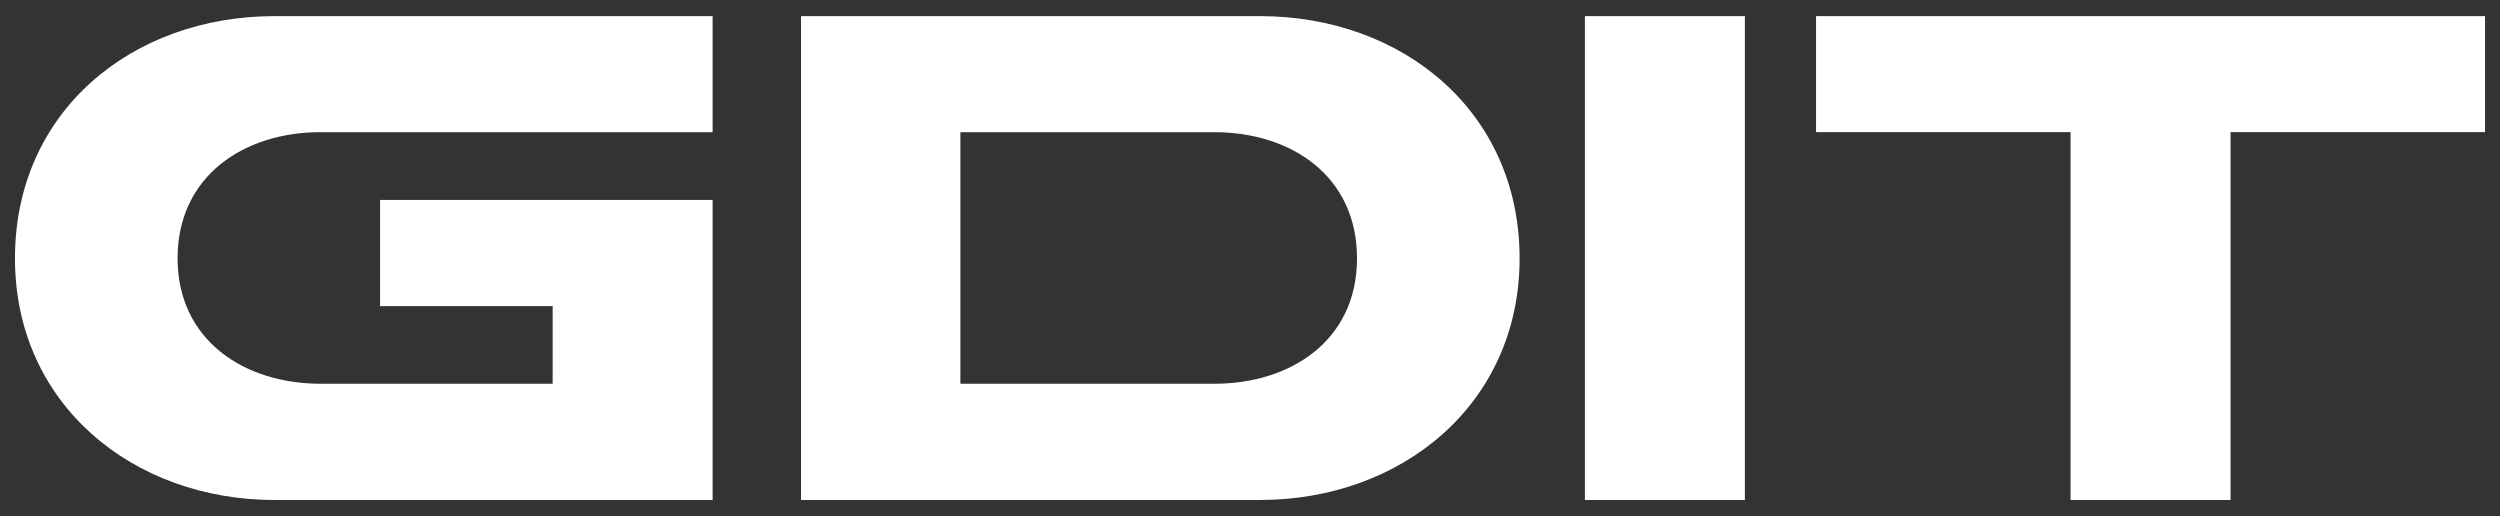
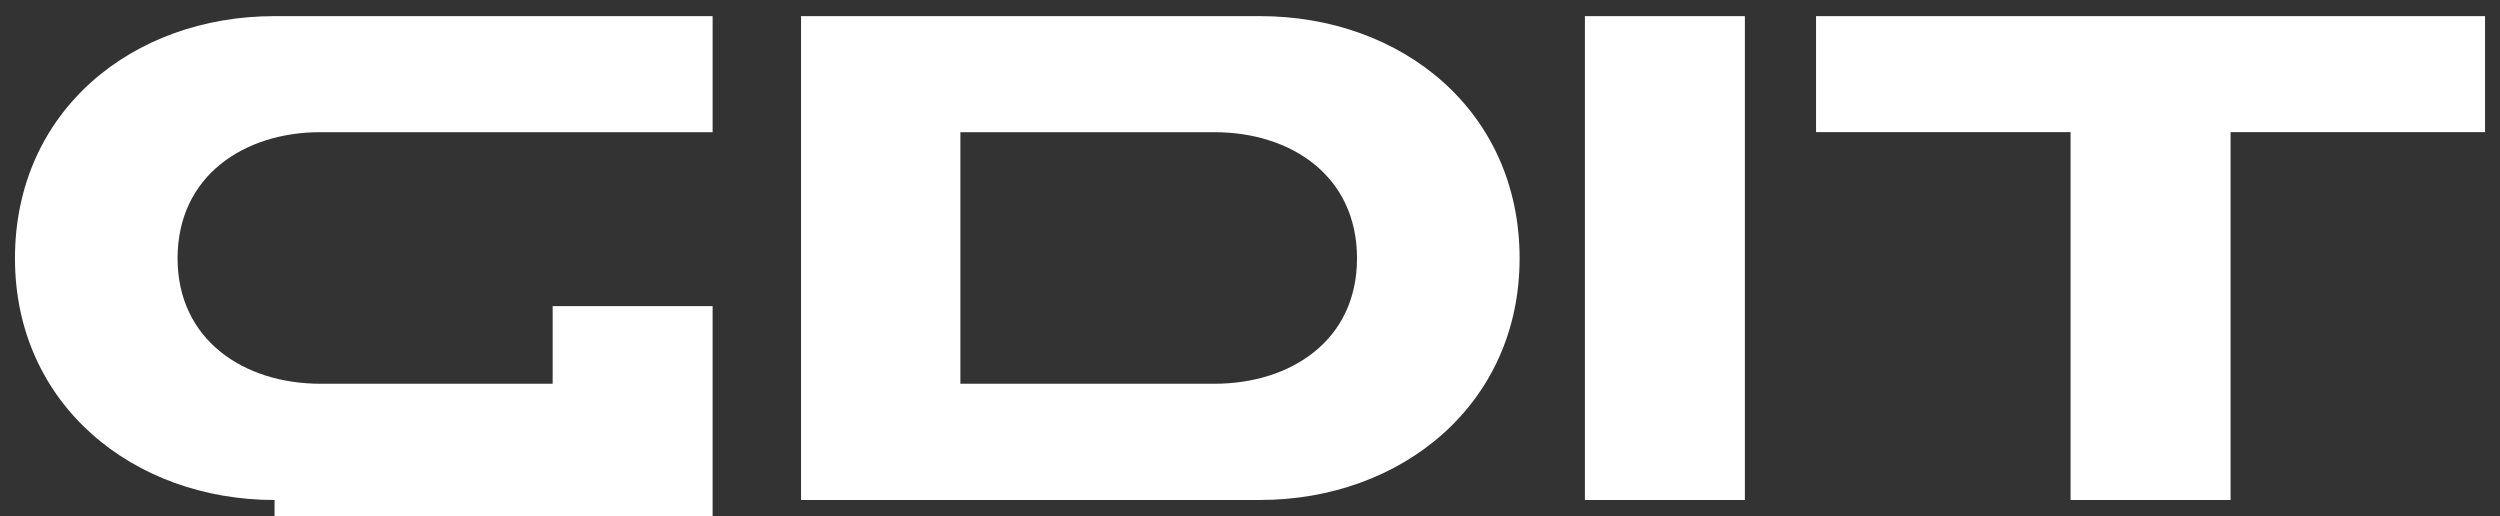
<svg xmlns="http://www.w3.org/2000/svg" width="100%" height="100%" viewBox="0 0 155 32" version="1.1" xml:space="preserve" style="fill-rule:evenodd;clip-rule:evenodd;stroke-linejoin:round;stroke-miterlimit:2;">
  <rect x="0" y="0" width="155" height="32" fill="#333333" stroke="none" />
-   <path d="M75.284,8.195l-15.74,-0l-0,15.598l15.74,0c4.73,0 8.851,-2.673 8.851,-7.776c-0,-5.107 -4.081,-7.822 -8.851,-7.822Zm2.834,22.804l-28.454,0l0,-29.999l28.454,0c8.806,0 16.097,5.88 16.097,15.017c0,9.057 -7.331,14.982 -16.097,14.982Zm-61.096,0.001c-8.768,-0 -16.094,-5.926 -16.094,-14.982c0,-9.138 7.284,-15.018 16.094,-15.018l27.16,0l0,7.195l-24.319,-0c-4.733,-0 -8.854,2.715 -8.854,7.823c0,5.062 4.121,7.775 8.854,7.775l14.402,0l0,-4.814l-10.7,-0l-0,-6.582l20.617,0l0,18.603l-27.16,-0Zm81.242,-30l9.918,0l0,30l-9.918,0l0,-30Zm14.331,0l0,7.194l15.78,0l0,22.806l9.92,0l-0,-22.806l15.777,0l-0,-7.194l-41.477,0Z" style="fill:#fff;fill-rule:nonzero;" />
+   <path d="M75.284,8.195l-15.74,-0l-0,15.598l15.74,0c4.73,0 8.851,-2.673 8.851,-7.776c-0,-5.107 -4.081,-7.822 -8.851,-7.822Zm2.834,22.804l-28.454,0l0,-29.999l28.454,0c8.806,0 16.097,5.88 16.097,15.017c0,9.057 -7.331,14.982 -16.097,14.982Zm-61.096,0.001c-8.768,-0 -16.094,-5.926 -16.094,-14.982c0,-9.138 7.284,-15.018 16.094,-15.018l27.16,0l0,7.195l-24.319,-0c-4.733,-0 -8.854,2.715 -8.854,7.823c0,5.062 4.121,7.775 8.854,7.775l14.402,0l0,-4.814l-10.7,-0l20.617,0l0,18.603l-27.16,-0Zm81.242,-30l9.918,0l0,30l-9.918,0l0,-30Zm14.331,0l0,7.194l15.78,0l0,22.806l9.92,0l-0,-22.806l15.777,0l-0,-7.194l-41.477,0Z" style="fill:#fff;fill-rule:nonzero;" />
</svg>